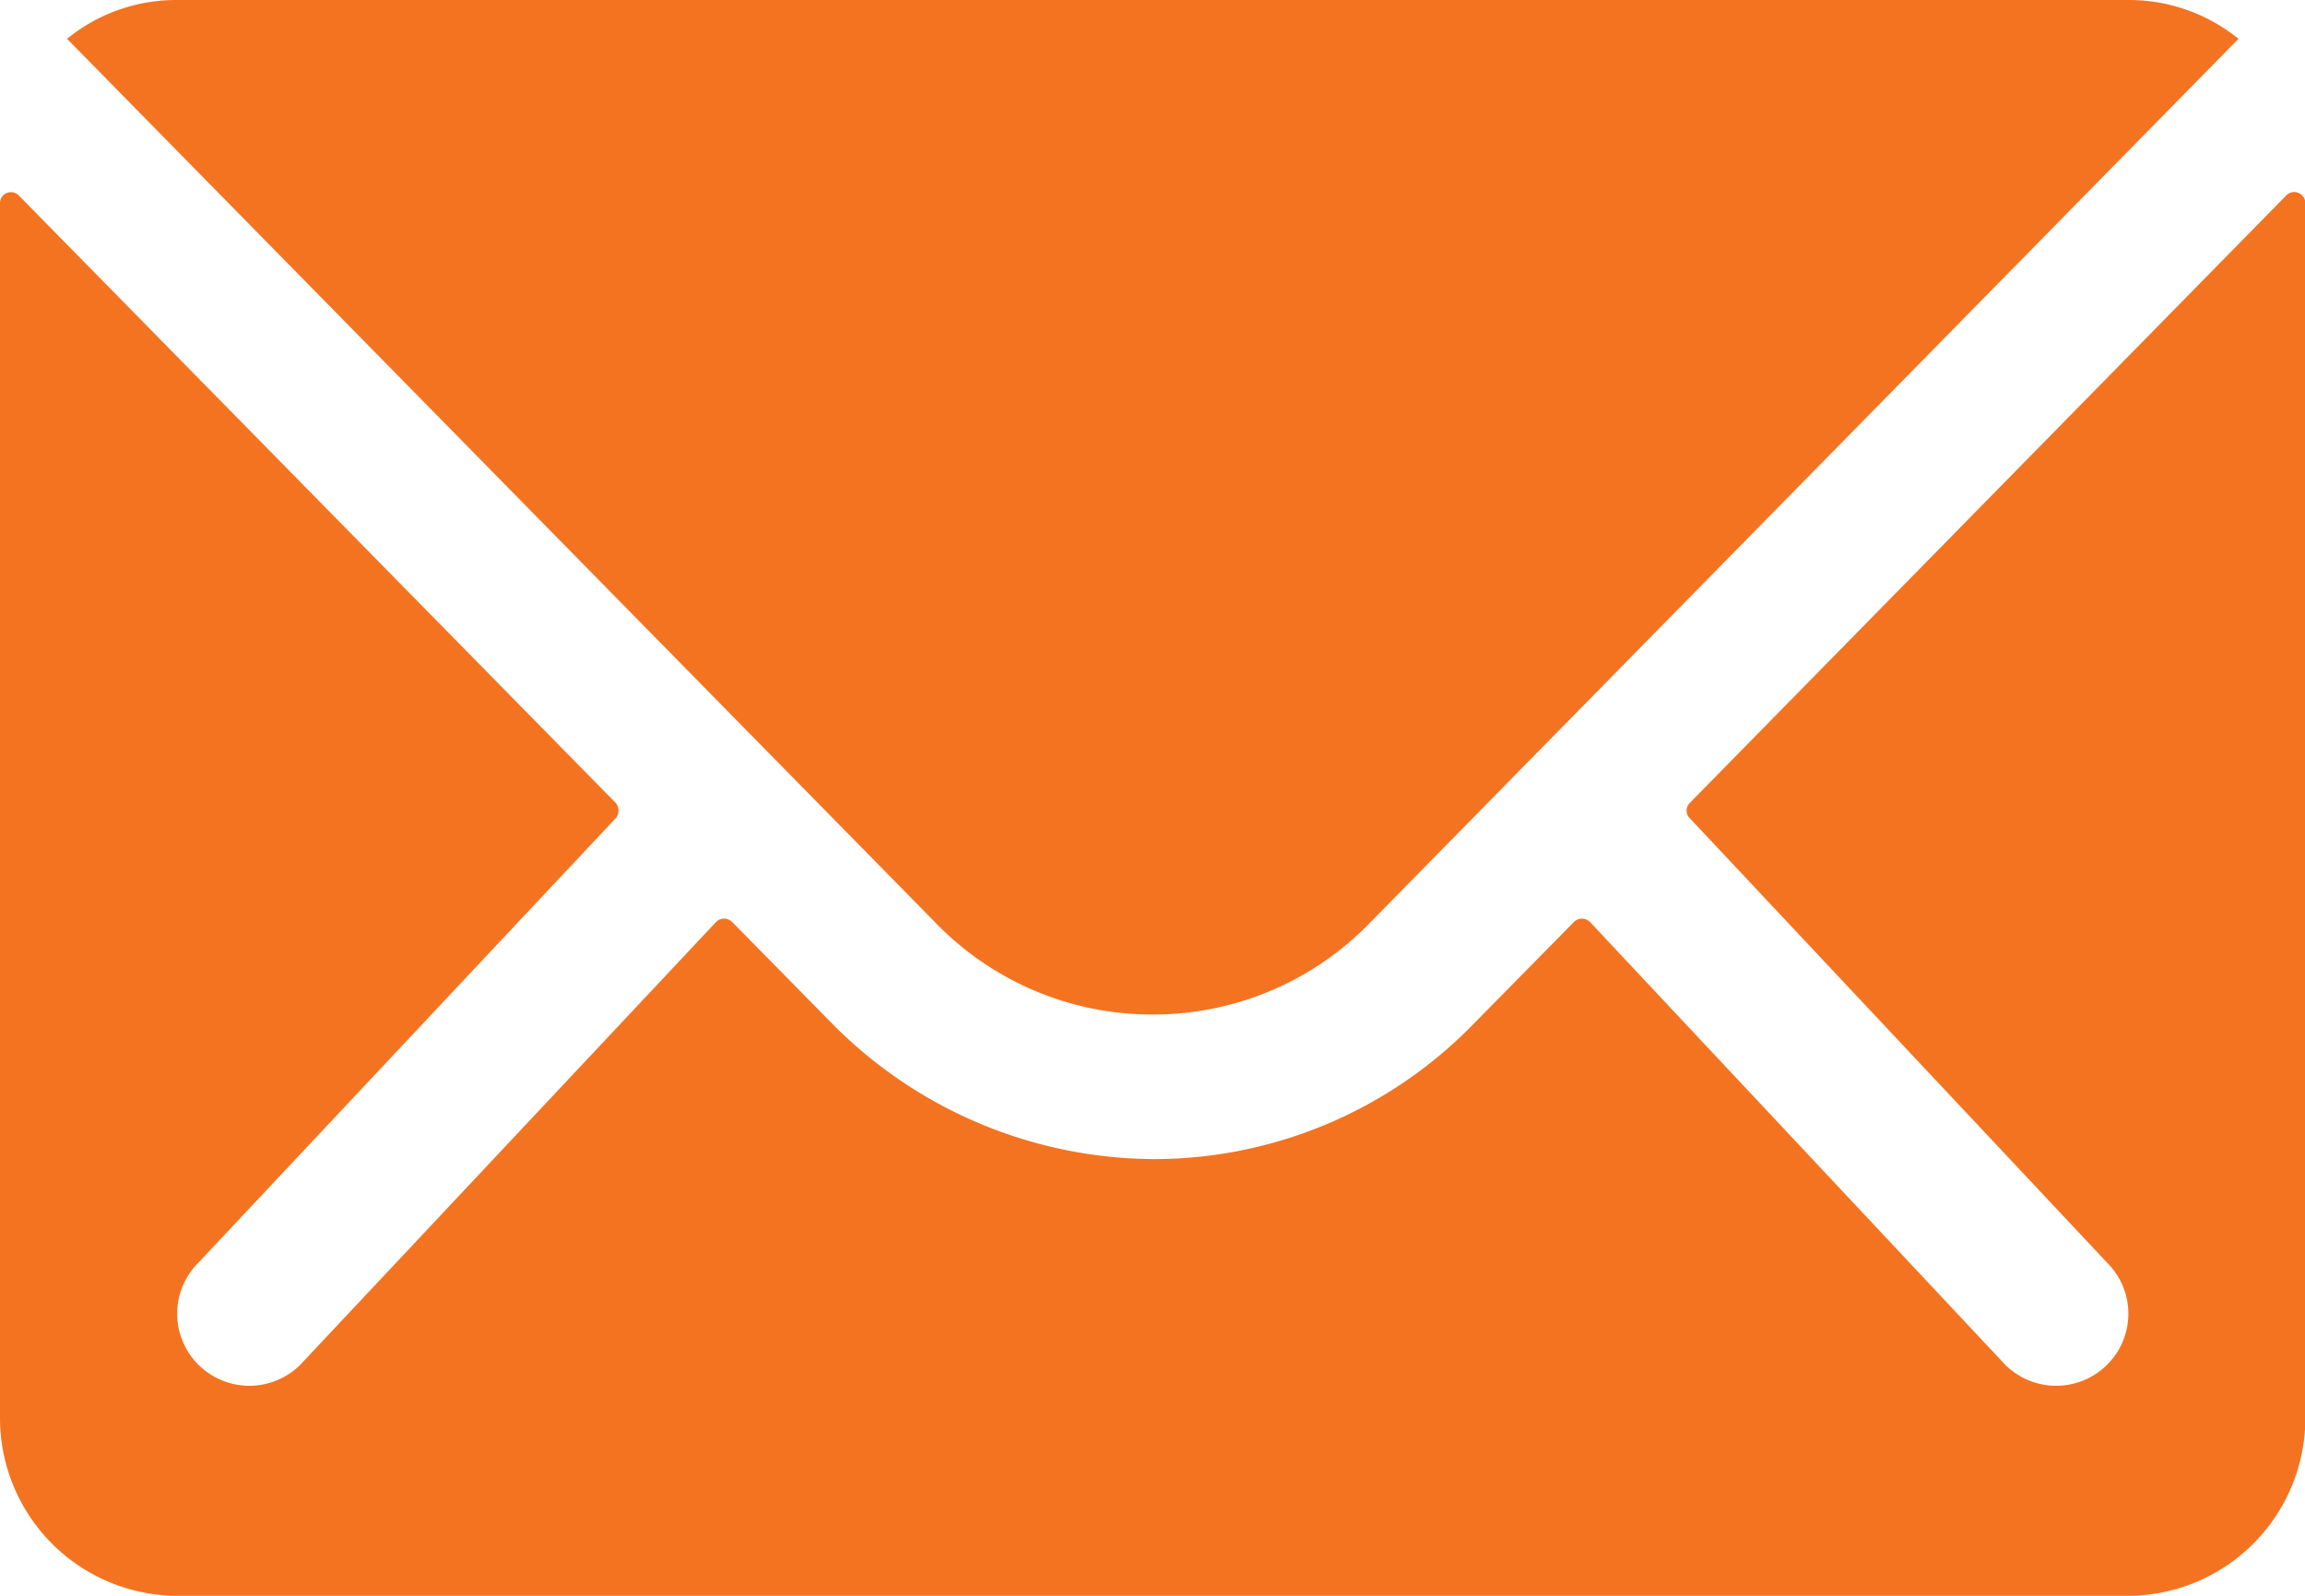
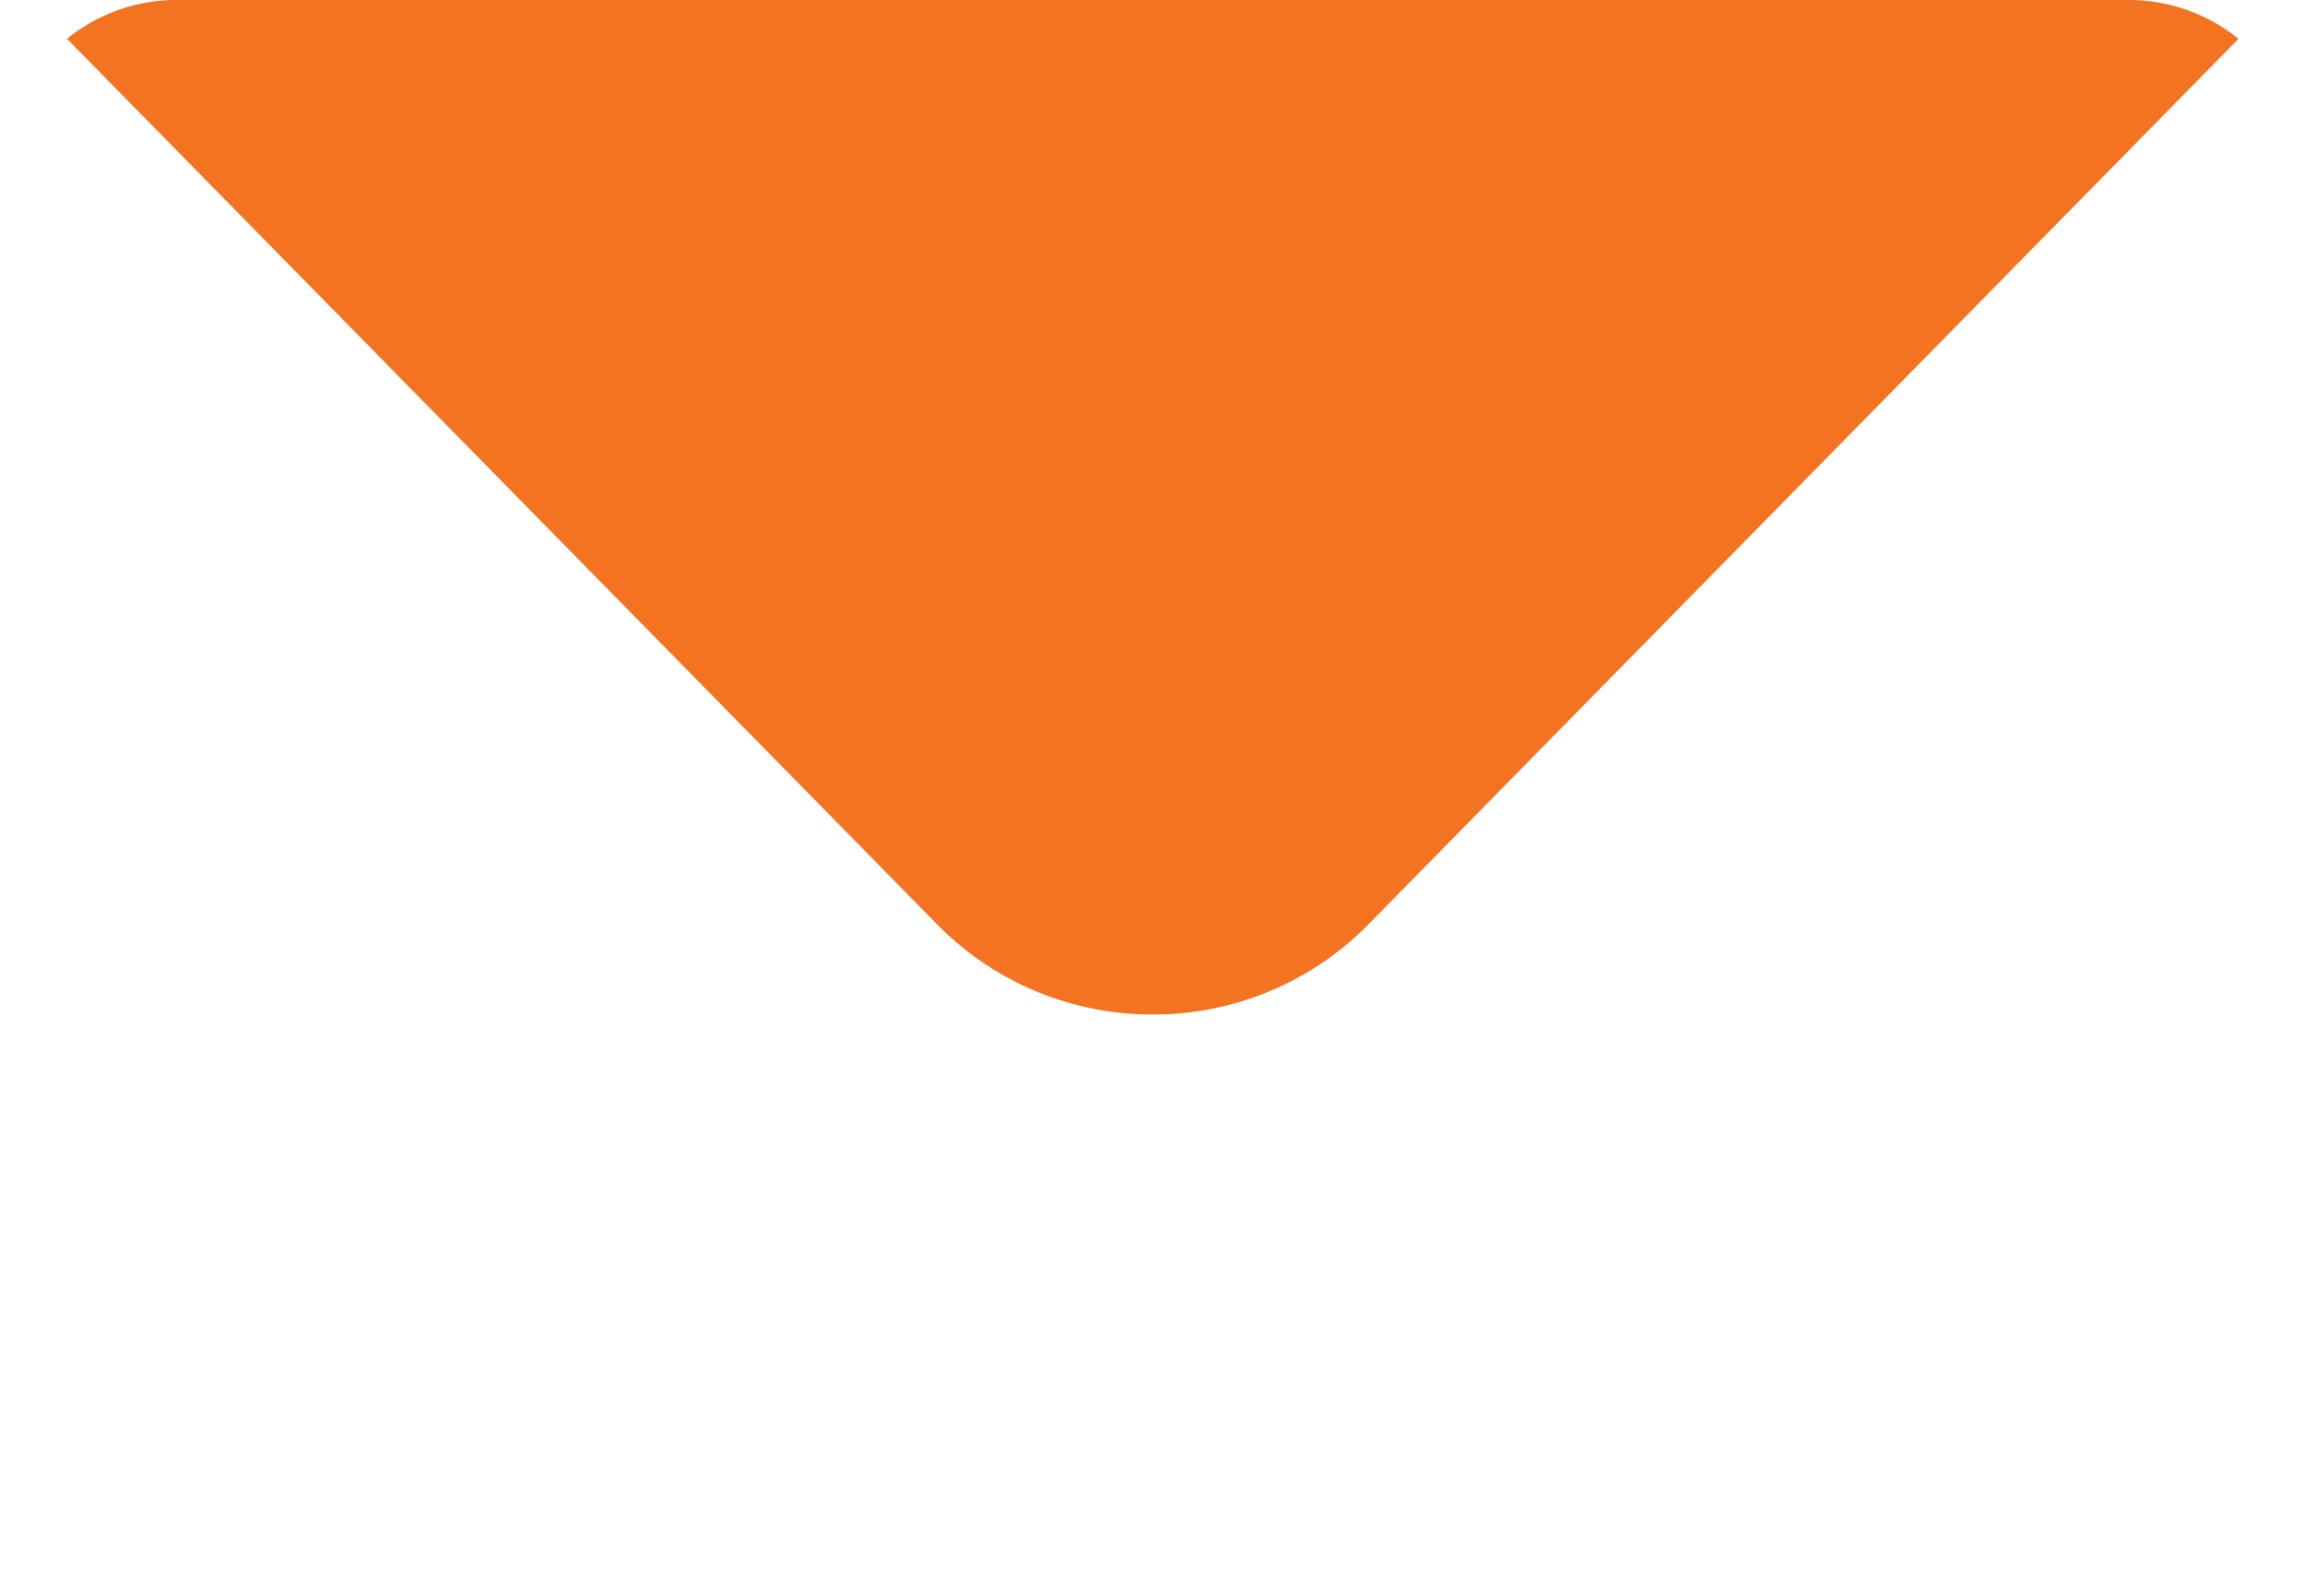
<svg xmlns="http://www.w3.org/2000/svg" width="26.131" height="18.091" viewBox="0 0 26.131 18.091">
  <g id="Icon_ionic-ios-mail" data-name="Icon ionic-ios-mail" transform="translate(-3.375 -7.875)">
-     <path id="Path_12921" data-name="Path 12921" d="M29.292,10.352l-6.759,6.884a.121.121,0,0,0,0,.176l4.73,5.038a.815.815,0,0,1,0,1.156.819.819,0,0,1-1.156,0L21.4,18.587a.129.129,0,0,0-.182,0l-1.15,1.168a5.057,5.057,0,0,1-3.606,1.52,5.159,5.159,0,0,1-3.681-1.564l-1.106-1.124a.129.129,0,0,0-.182,0L6.78,23.606a.819.819,0,0,1-1.156,0,.815.815,0,0,1,0-1.156l4.73-5.038a.134.134,0,0,0,0-.176L3.589,10.352a.124.124,0,0,0-.214.088V24.216a2.016,2.016,0,0,0,2.01,2.01H27.5a2.016,2.016,0,0,0,2.01-2.01V10.44A.126.126,0,0,0,29.292,10.352Z" transform="translate(0 -0.26)" fill="#f47321" />
    <path id="Path_12922" data-name="Path 12922" d="M16.531,19.376a3.415,3.415,0,0,0,2.456-1.03L28.843,8.315a1.974,1.974,0,0,0-1.244-.44H5.47a1.961,1.961,0,0,0-1.244.44l9.856,10.031A3.415,3.415,0,0,0,16.531,19.376Z" transform="translate(-0.091)" fill="#f47321" />
  </g>
</svg>